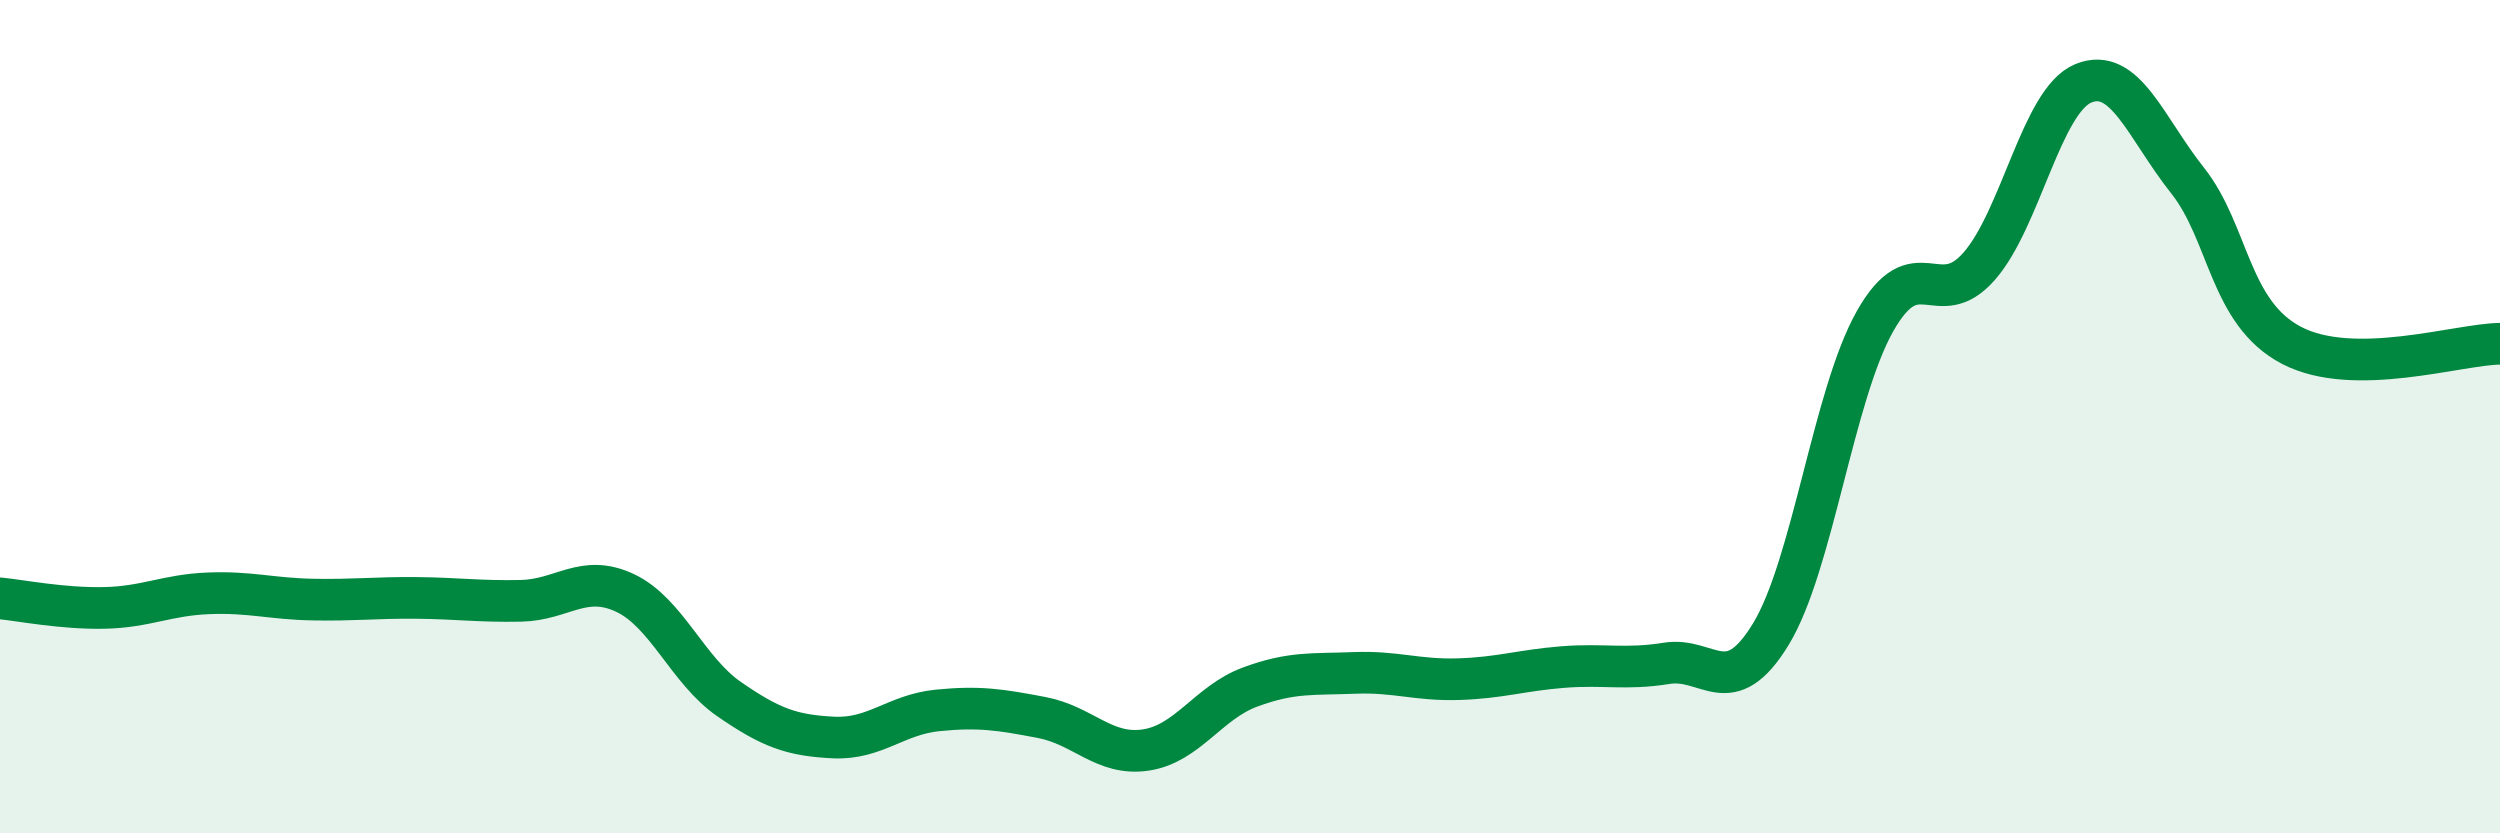
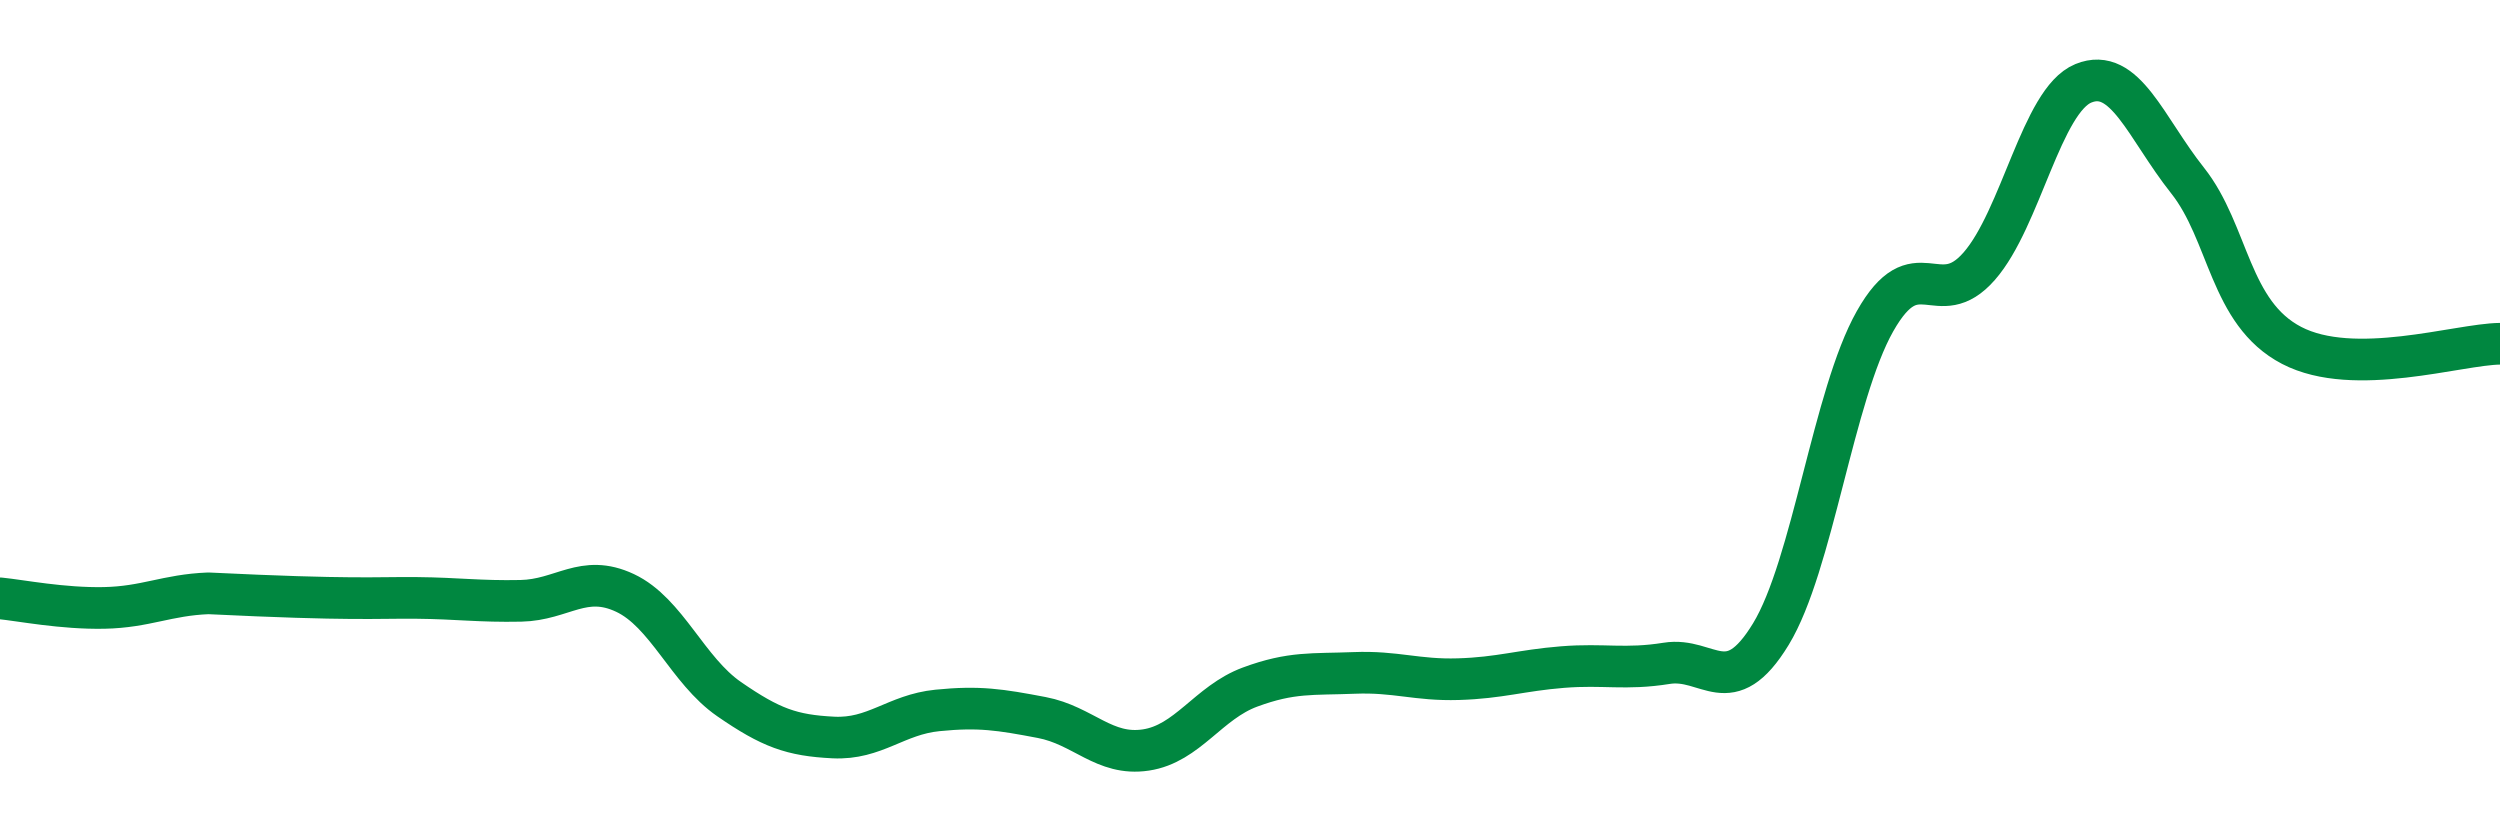
<svg xmlns="http://www.w3.org/2000/svg" width="60" height="20" viewBox="0 0 60 20">
-   <path d="M 0,14.36 C 0.5,14.41 1.5,14.61 2.5,14.59 C 3.5,14.57 4,14.28 5,14.24 C 6,14.2 6.5,14.37 7.5,14.39 C 8.5,14.41 9,14.34 10,14.35 C 11,14.36 11.5,14.44 12.5,14.42 C 13.5,14.4 14,13.76 15,14.23 C 16,14.7 16.5,16.09 17.5,16.78 C 18.5,17.47 19,17.65 20,17.7 C 21,17.75 21.5,17.15 22.5,17.05 C 23.5,16.95 24,17.03 25,17.22 C 26,17.41 26.5,18.15 27.5,18 C 28.5,17.85 29,16.86 30,16.49 C 31,16.12 31.5,16.19 32.5,16.15 C 33.5,16.11 34,16.33 35,16.3 C 36,16.27 36.5,16.09 37.5,16.01 C 38.5,15.93 39,16.08 40,15.92 C 41,15.76 41.5,16.86 42.5,15.22 C 43.5,13.58 44,9.48 45,7.71 C 46,5.94 46.5,7.53 47.5,6.39 C 48.5,5.25 49,2.41 50,2 C 51,1.59 51.5,3.07 52.5,4.33 C 53.5,5.59 53.5,7.51 55,8.29 C 56.5,9.07 59,8.26 60,8.25L60 20L0 20Z" fill="#008740" opacity="0.1" stroke-linecap="round" stroke-linejoin="round" />
-   <path d="M 0,14.36 C 0.5,14.41 1.5,14.61 2.5,14.59 C 3.5,14.57 4,14.28 5,14.24 C 6,14.2 6.5,14.37 7.5,14.39 C 8.5,14.41 9,14.34 10,14.35 C 11,14.36 11.5,14.44 12.5,14.42 C 13.5,14.4 14,13.76 15,14.23 C 16,14.7 16.5,16.09 17.5,16.78 C 18.5,17.47 19,17.65 20,17.7 C 21,17.75 21.5,17.15 22.5,17.05 C 23.5,16.95 24,17.03 25,17.22 C 26,17.41 26.5,18.15 27.5,18 C 28.5,17.85 29,16.86 30,16.49 C 31,16.12 31.5,16.19 32.5,16.15 C 33.5,16.11 34,16.33 35,16.3 C 36,16.27 36.5,16.09 37.5,16.01 C 38.5,15.93 39,16.08 40,15.92 C 41,15.76 41.5,16.86 42.5,15.22 C 43.5,13.58 44,9.48 45,7.71 C 46,5.94 46.5,7.53 47.5,6.39 C 48.5,5.25 49,2.41 50,2 C 51,1.59 51.5,3.07 52.5,4.33 C 53.5,5.59 53.5,7.51 55,8.29 C 56.5,9.07 59,8.26 60,8.25" stroke="#008740" stroke-width="1" fill="none" stroke-linecap="round" stroke-linejoin="round" />
+   <path d="M 0,14.36 C 0.5,14.41 1.5,14.61 2.5,14.59 C 3.5,14.57 4,14.28 5,14.24 C 8.5,14.41 9,14.34 10,14.35 C 11,14.36 11.5,14.44 12.5,14.42 C 13.5,14.4 14,13.76 15,14.23 C 16,14.7 16.5,16.09 17.5,16.78 C 18.5,17.47 19,17.65 20,17.7 C 21,17.75 21.5,17.15 22.5,17.05 C 23.5,16.95 24,17.03 25,17.22 C 26,17.41 26.5,18.15 27.5,18 C 28.5,17.85 29,16.86 30,16.49 C 31,16.12 31.5,16.19 32.5,16.15 C 33.5,16.11 34,16.33 35,16.3 C 36,16.27 36.5,16.09 37.5,16.01 C 38.5,15.93 39,16.08 40,15.92 C 41,15.76 41.5,16.86 42.5,15.22 C 43.5,13.58 44,9.48 45,7.71 C 46,5.94 46.5,7.53 47.5,6.39 C 48.5,5.25 49,2.41 50,2 C 51,1.59 51.5,3.07 52.5,4.33 C 53.5,5.59 53.5,7.51 55,8.29 C 56.5,9.07 59,8.26 60,8.25" stroke="#008740" stroke-width="1" fill="none" stroke-linecap="round" stroke-linejoin="round" />
</svg>